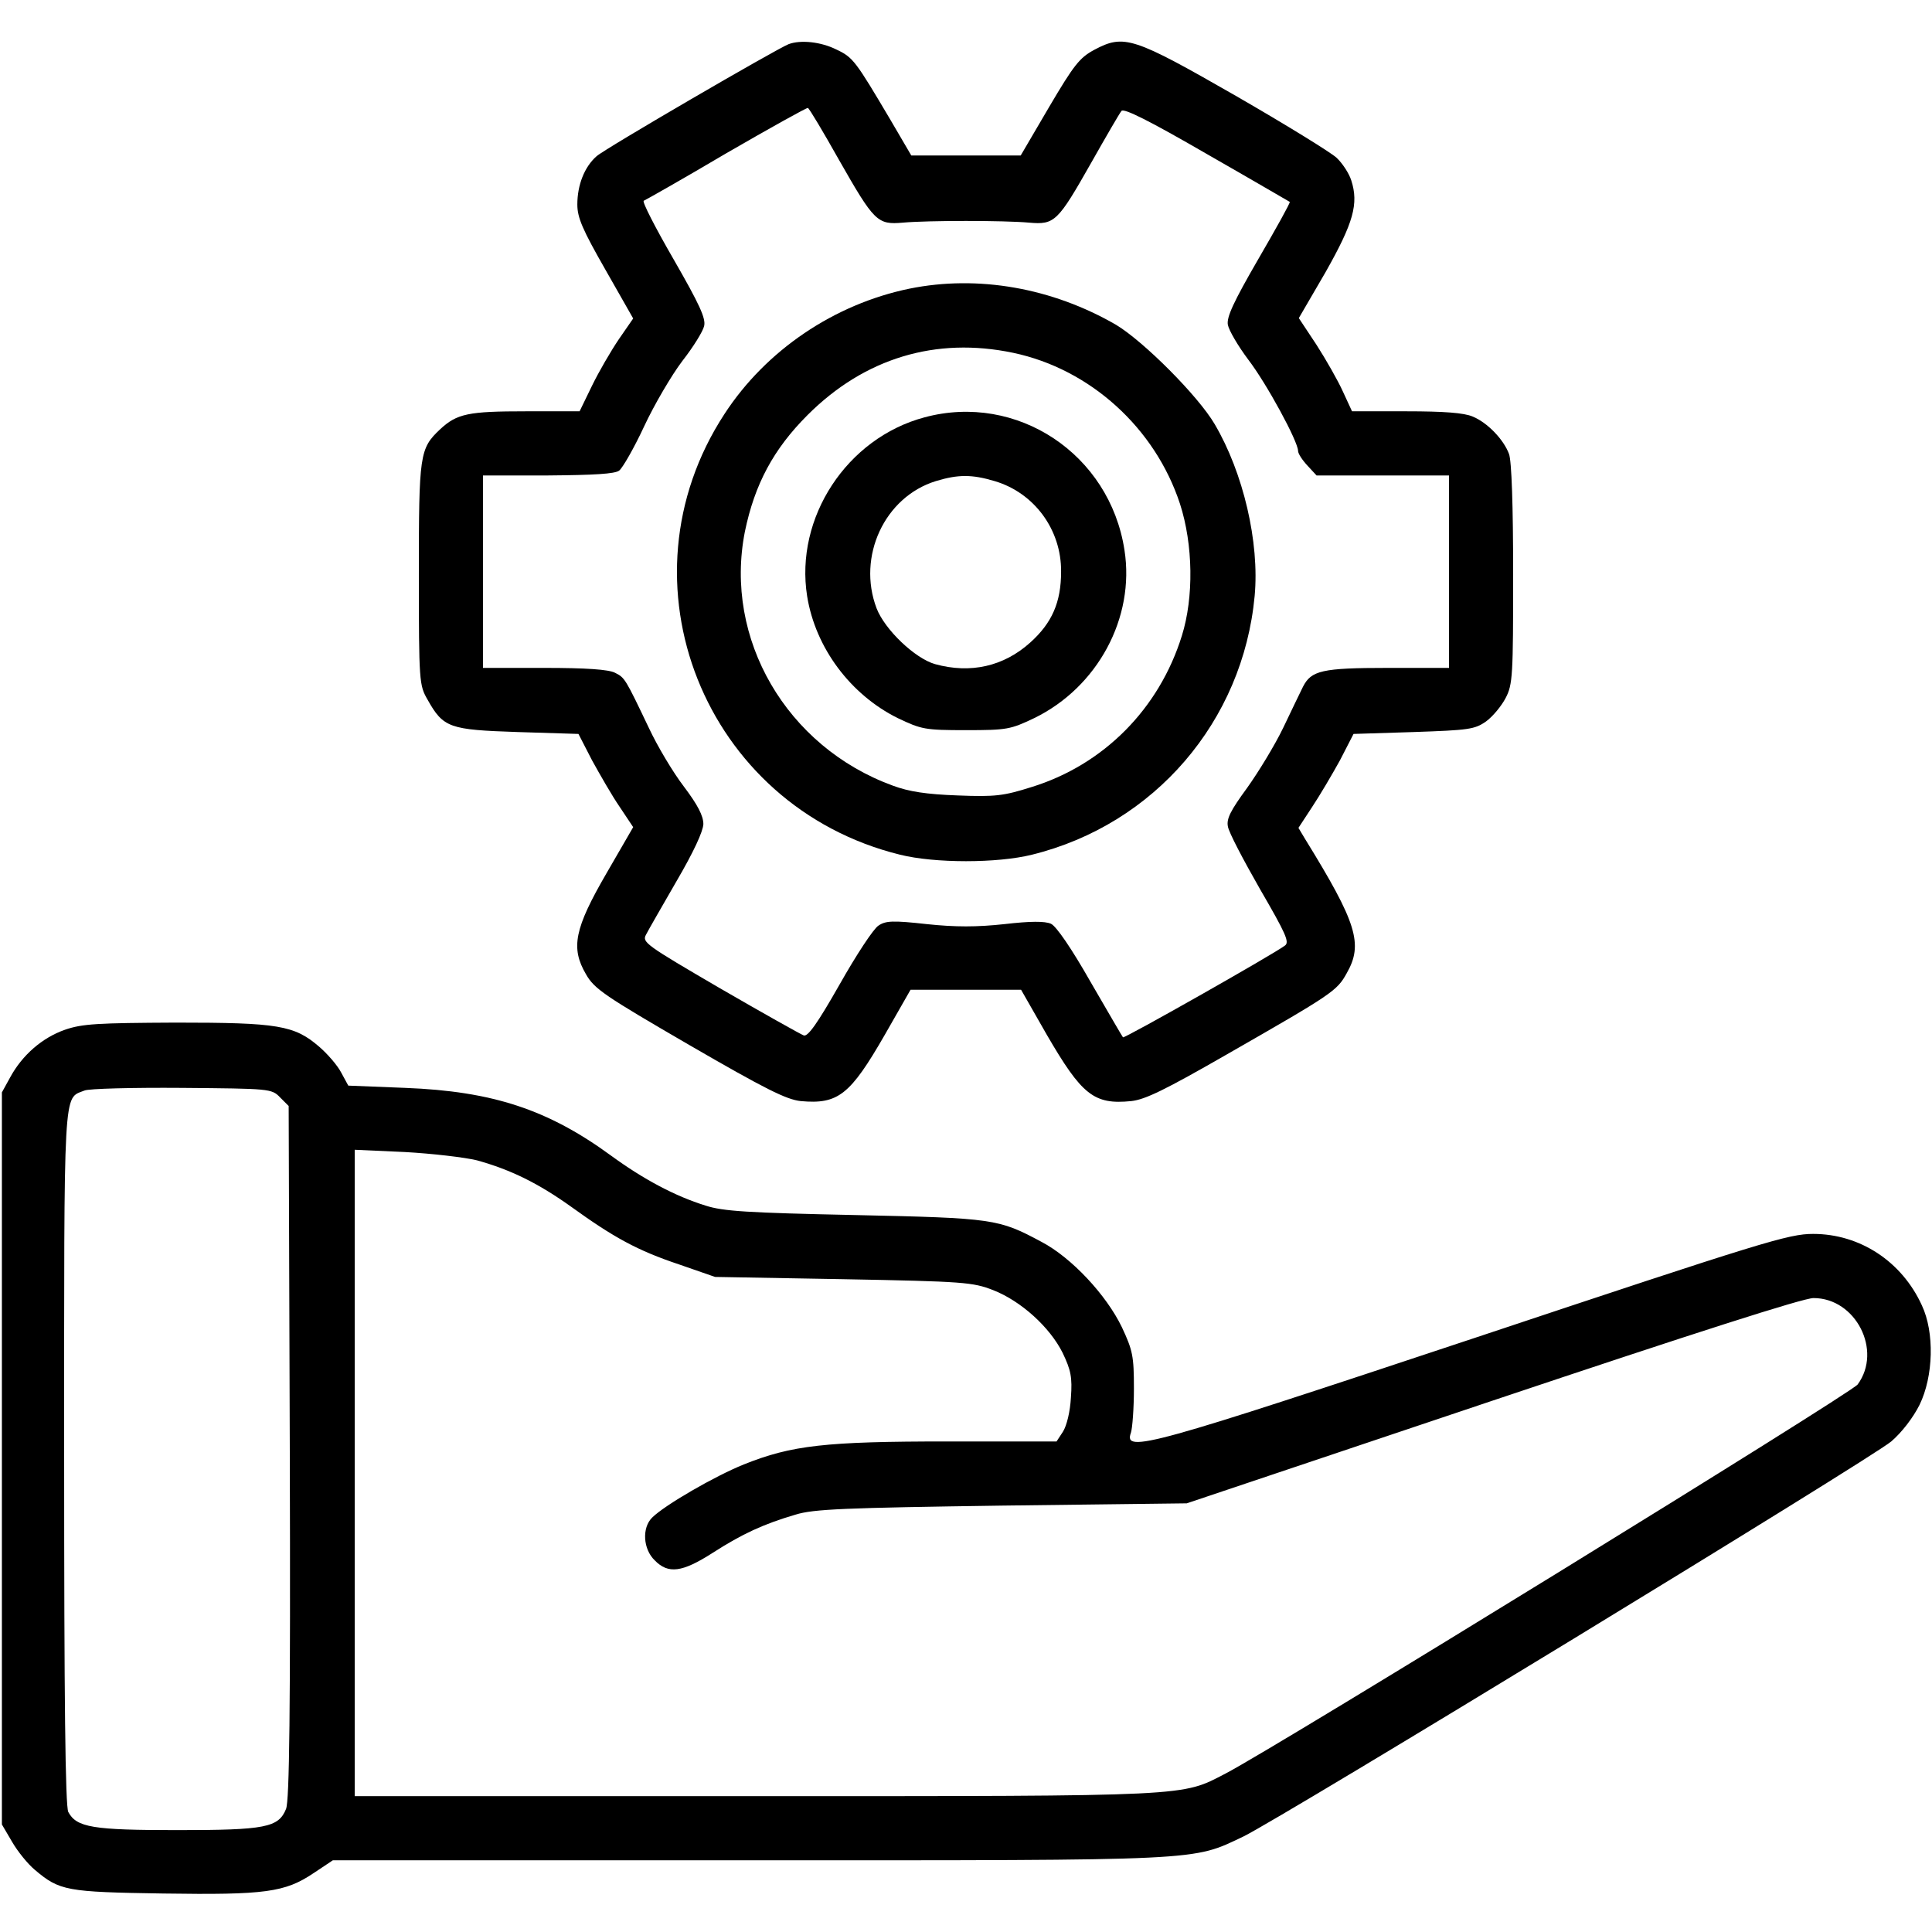
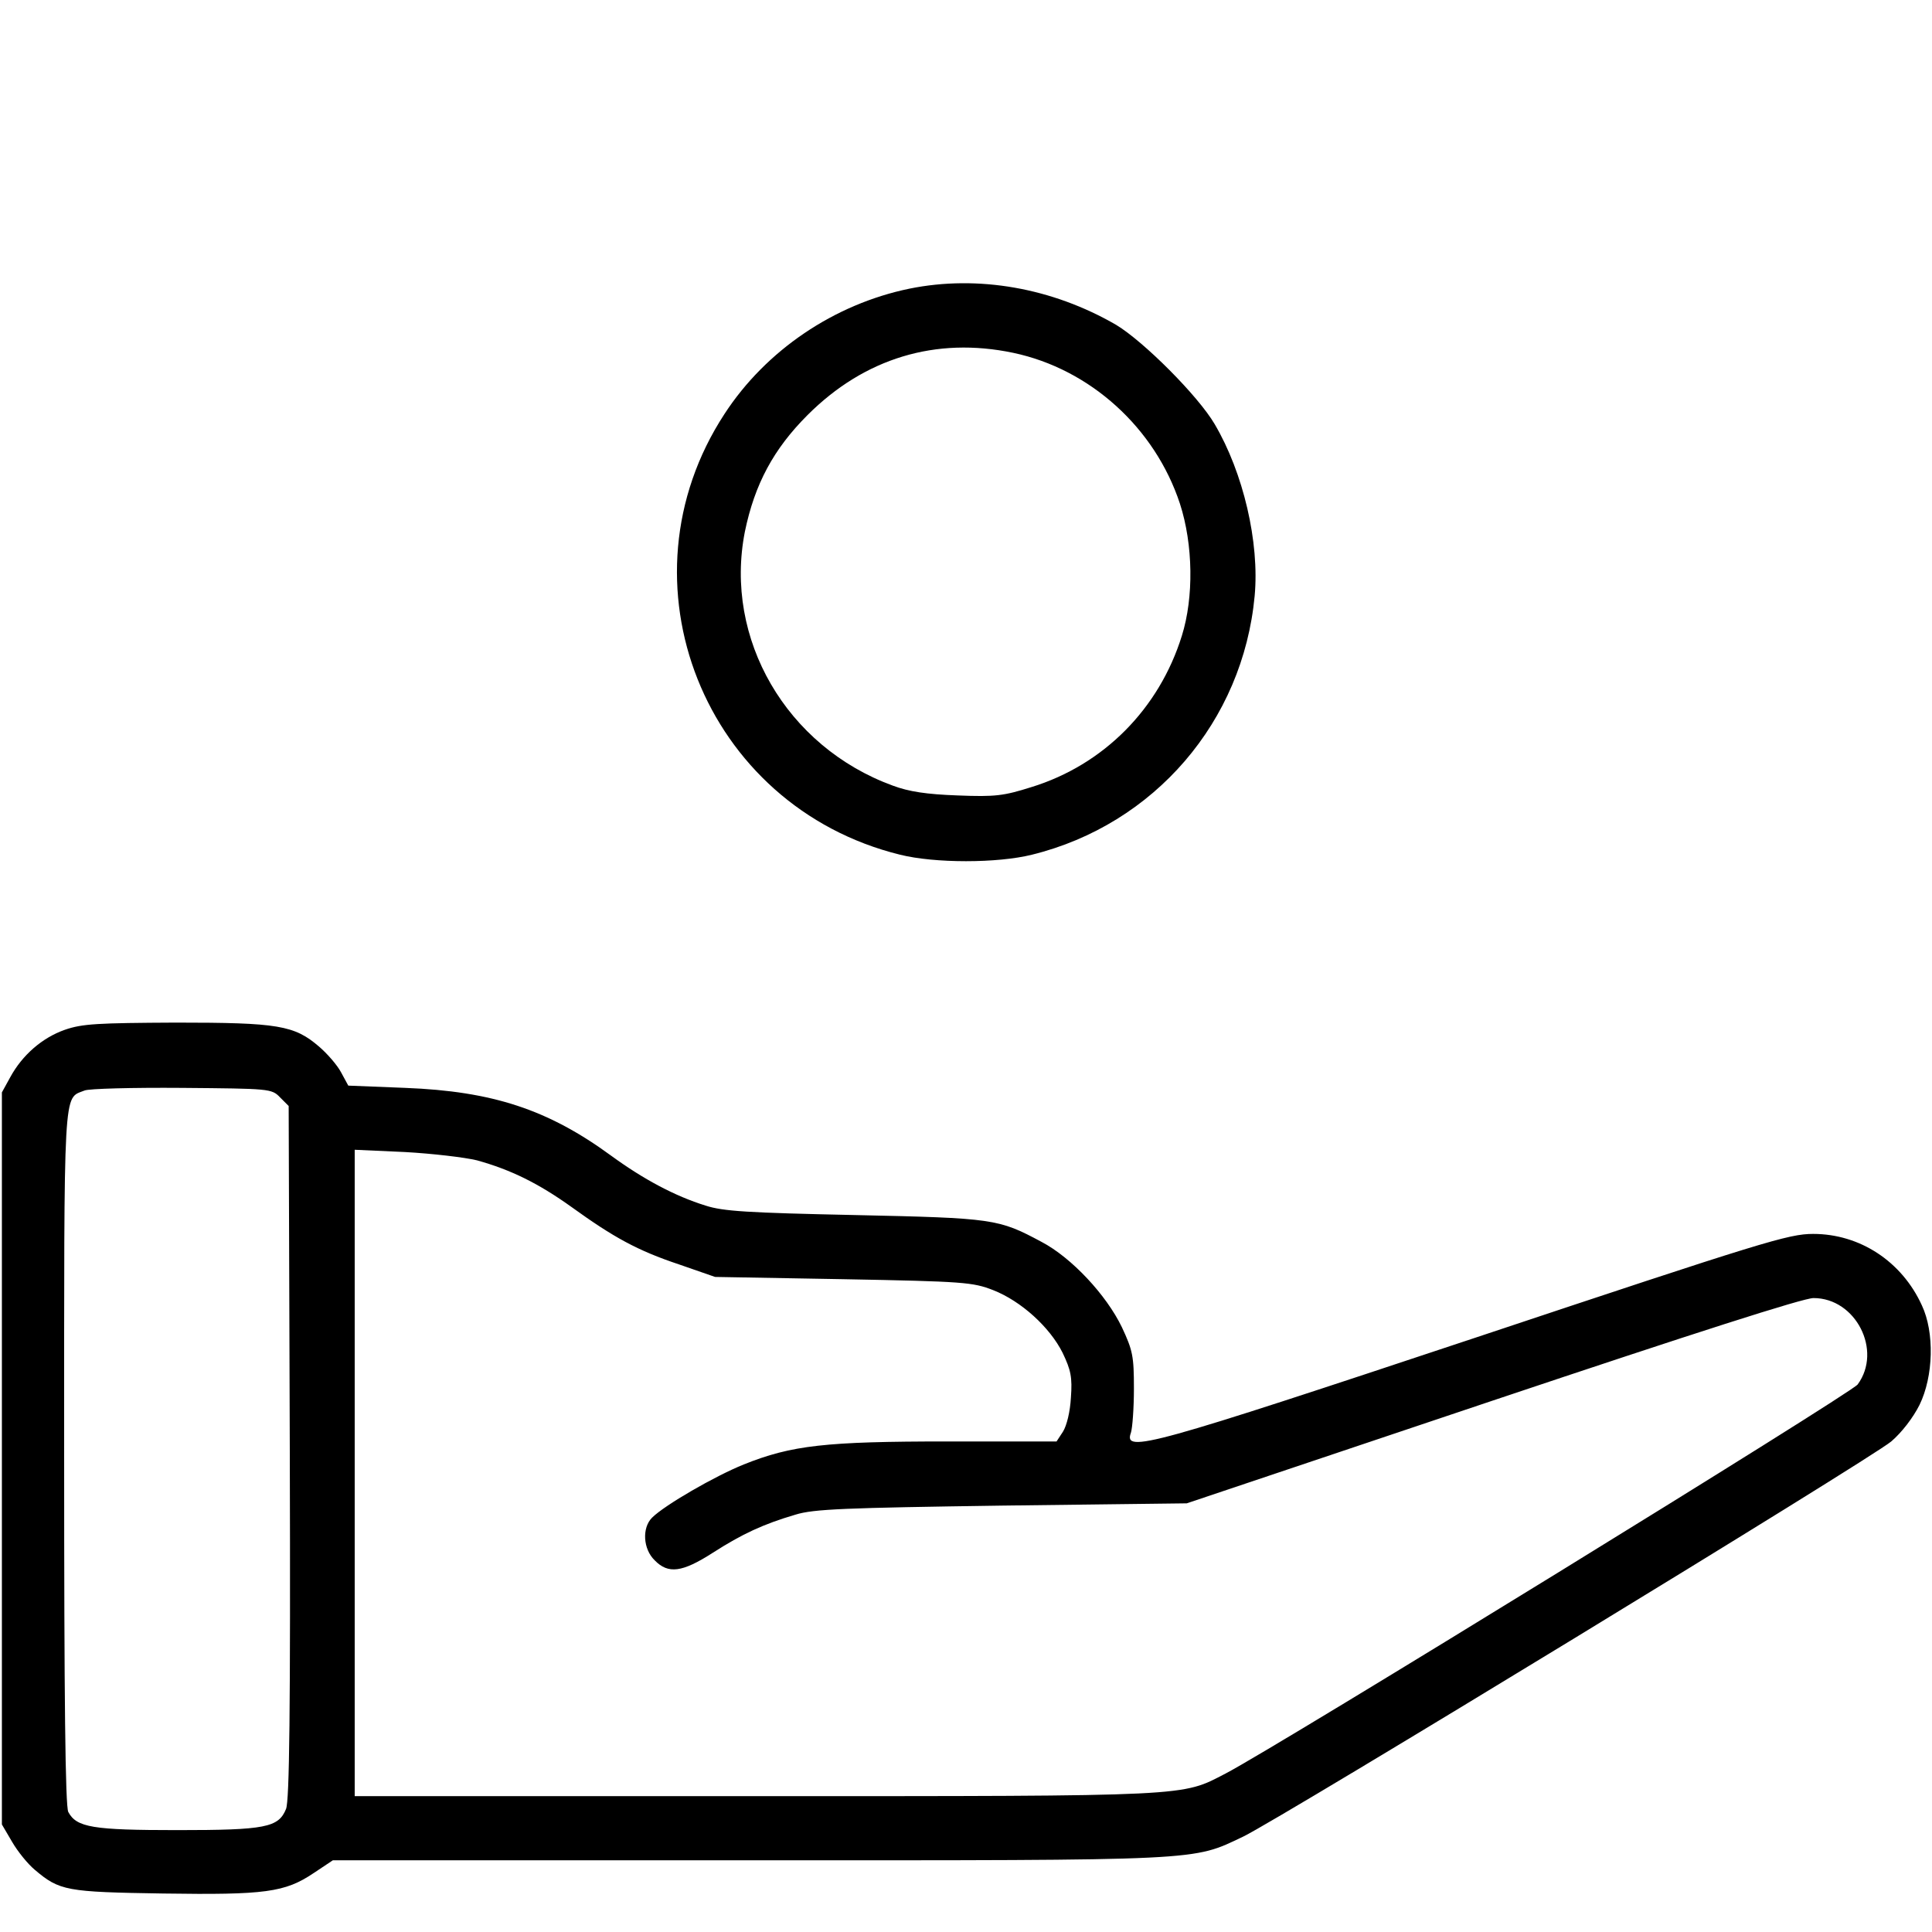
<svg xmlns="http://www.w3.org/2000/svg" version="1.0" width="512pt" height="512pt" viewBox="0 0 512 512" preserveAspectRatio="xMidYMid meet">
  <g transform="translate(0,512) scale(0.1,-0.1)" fill="#000000" stroke="none">
-     <path d="M2090 5003 c-33 -13 -487 -277 -509 -297 -32 -28 -51 -76 -51 -128 0 -35 14 -67 74 -172 l74 -130 -38 -55 c-21 -31 -53 -86 -71 -123 l-33 -68 -142 0 c-153 0 -183 -6 -228 -48 -54 -51 -56 -66 -56 -384 0 -285 1 -294 23 -332 42 -75 58 -80 239 -86 l161 -5 36 -70 c21 -38 53 -94 73 -123 l36 -54 -70 -121 c-86 -148 -96 -199 -55 -269 22 -39 51 -58 273 -187 202 -117 258 -145 296 -149 99 -9 131 16 223 176 l68 119 147 0 146 0 68 -119 c93 -160 125 -186 224 -176 37 4 90 30 252 123 283 162 293 169 319 216 44 77 27 133 -110 355 l-18 30 36 55 c20 30 53 86 74 124 l36 70 159 5 c146 5 162 7 192 28 18 13 41 41 52 62 19 36 20 60 20 329 0 180 -4 300 -11 318 -14 38 -57 83 -96 99 -23 10 -76 14 -176 14 l-144 0 -24 52 c-13 29 -45 85 -70 124 l-47 71 71 122 c74 131 88 181 68 243 -6 19 -24 46 -39 60 -15 14 -135 88 -267 164 -272 156 -296 164 -375 122 -39 -21 -54 -40 -120 -152 l-75 -128 -145 0 -145 0 -55 94 c-93 157 -99 166 -144 187 -40 20 -94 26 -126 14z m133 -306 c94 -165 102 -173 170 -167 67 6 267 6 334 0 68 -6 76 2 165 159 39 69 75 131 80 137 6 8 74 -26 226 -114 119 -68 218 -126 220 -127 2 -2 -36 -70 -83 -151 -66 -114 -85 -155 -81 -175 3 -15 27 -56 54 -92 49 -64 132 -217 132 -242 0 -7 11 -24 25 -39 l24 -26 176 0 175 0 0 -255 0 -255 -162 0 c-175 0 -203 -7 -225 -50 -7 -14 -30 -62 -52 -108 -22 -46 -66 -118 -96 -160 -44 -60 -55 -82 -51 -102 2 -15 41 -89 85 -166 69 -119 79 -141 66 -150 -32 -24 -426 -247 -429 -243 -2 2 -40 68 -86 147 -50 88 -91 148 -105 154 -16 7 -54 7 -123 -1 -74 -8 -130 -8 -206 0 -90 10 -109 9 -128 -4 -13 -8 -59 -78 -103 -156 -58 -102 -84 -139 -95 -135 -8 3 -108 59 -222 125 -197 115 -207 122 -196 142 6 12 43 76 81 142 45 77 70 131 71 151 0 22 -15 51 -52 100 -29 38 -70 107 -92 154 -63 132 -64 134 -90 147 -17 9 -78 13 -187 13 l-163 0 0 255 0 255 173 0 c120 1 177 4 188 13 9 7 39 59 66 117 27 58 73 136 101 173 29 37 55 79 58 93 5 20 -12 57 -81 177 -48 83 -84 153 -79 155 5 2 104 58 219 126 116 67 213 121 216 120 4 -2 41 -64 82 -137z" />
    <path d="M2410 4355 c-199 -41 -380 -163 -490 -332 -291 -445 -54 -1040 465 -1168 92 -23 258 -23 350 0 324 80 559 353 590 686 13 142 -30 326 -106 455 -44 75 -188 219 -261 263 -169 98 -366 133 -548 96z m275 -170 c204 -43 376 -199 442 -400 35 -108 37 -248 5 -350 -60 -193 -207 -342 -399 -401 -73 -23 -95 -26 -195 -22 -83 3 -129 10 -172 26 -282 103 -448 389 -392 673 26 126 76 219 166 309 151 151 340 208 545 165z" />
-     <path d="M2450 4014 c-206 -55 -344 -266 -311 -474 22 -137 115 -261 240 -323 63 -30 72 -32 181 -32 109 0 118 2 181 32 168 82 267 266 239 445 -39 255 -285 418 -530 352z m186 -169 c105 -31 177 -129 176 -240 0 -81 -24 -136 -82 -188 -70 -63 -158 -83 -252 -57 -53 15 -133 91 -155 148 -52 137 21 295 157 337 59 18 96 18 156 0z" />
    <path d="M172 2391 c-60 -21 -113 -67 -145 -126 l-22 -40 0 -970 0 -970 27 -46 c15 -26 42 -59 60 -74 66 -56 84 -59 340 -63 271 -4 323 3 399 54 l51 34 1102 0 c1215 0 1174 -2 1311 63 101 49 1661 1000 1717 1047 28 24 58 63 75 97 37 76 40 192 6 264 -53 116 -164 189 -288 189 -65 0 -130 -20 -895 -275 -863 -287 -933 -307 -913 -252 4 12 8 65 8 117 0 86 -3 101 -32 163 -41 85 -133 184 -213 226 -114 61 -126 63 -495 71 -284 6 -349 10 -395 25 -81 25 -165 70 -250 132 -168 123 -315 171 -546 180 l-151 6 -19 35 c-10 19 -36 49 -58 68 -66 57 -109 64 -380 64 -207 -1 -248 -3 -294 -19z m570 -179 l23 -23 3 -917 c2 -691 -1 -924 -10 -946 -20 -49 -54 -56 -288 -56 -224 0 -267 7 -289 48 -8 15 -11 300 -11 939 0 999 -3 950 54 973 11 5 128 8 258 7 232 -2 238 -2 260 -25z m522 -167 c90 -25 163 -61 251 -124 111 -80 174 -115 285 -152 l95 -33 340 -6 c320 -6 343 -8 397 -29 74 -29 150 -98 184 -166 22 -46 26 -65 22 -119 -2 -37 -11 -74 -21 -90 l-17 -26 -289 0 c-323 0 -413 -10 -540 -61 -77 -31 -210 -108 -243 -141 -27 -27 -24 -83 7 -113 36 -37 73 -32 154 20 78 50 134 76 219 101 48 15 131 18 547 24 l490 6 810 272 c537 180 824 272 851 272 112 0 183 -139 117 -229 -18 -24 -1540 -961 -1675 -1031 -118 -61 -82 -60 -1245 -60 l-1063 0 0 857 0 856 133 -6 c72 -4 158 -14 191 -22z" />
  </g>
</svg>